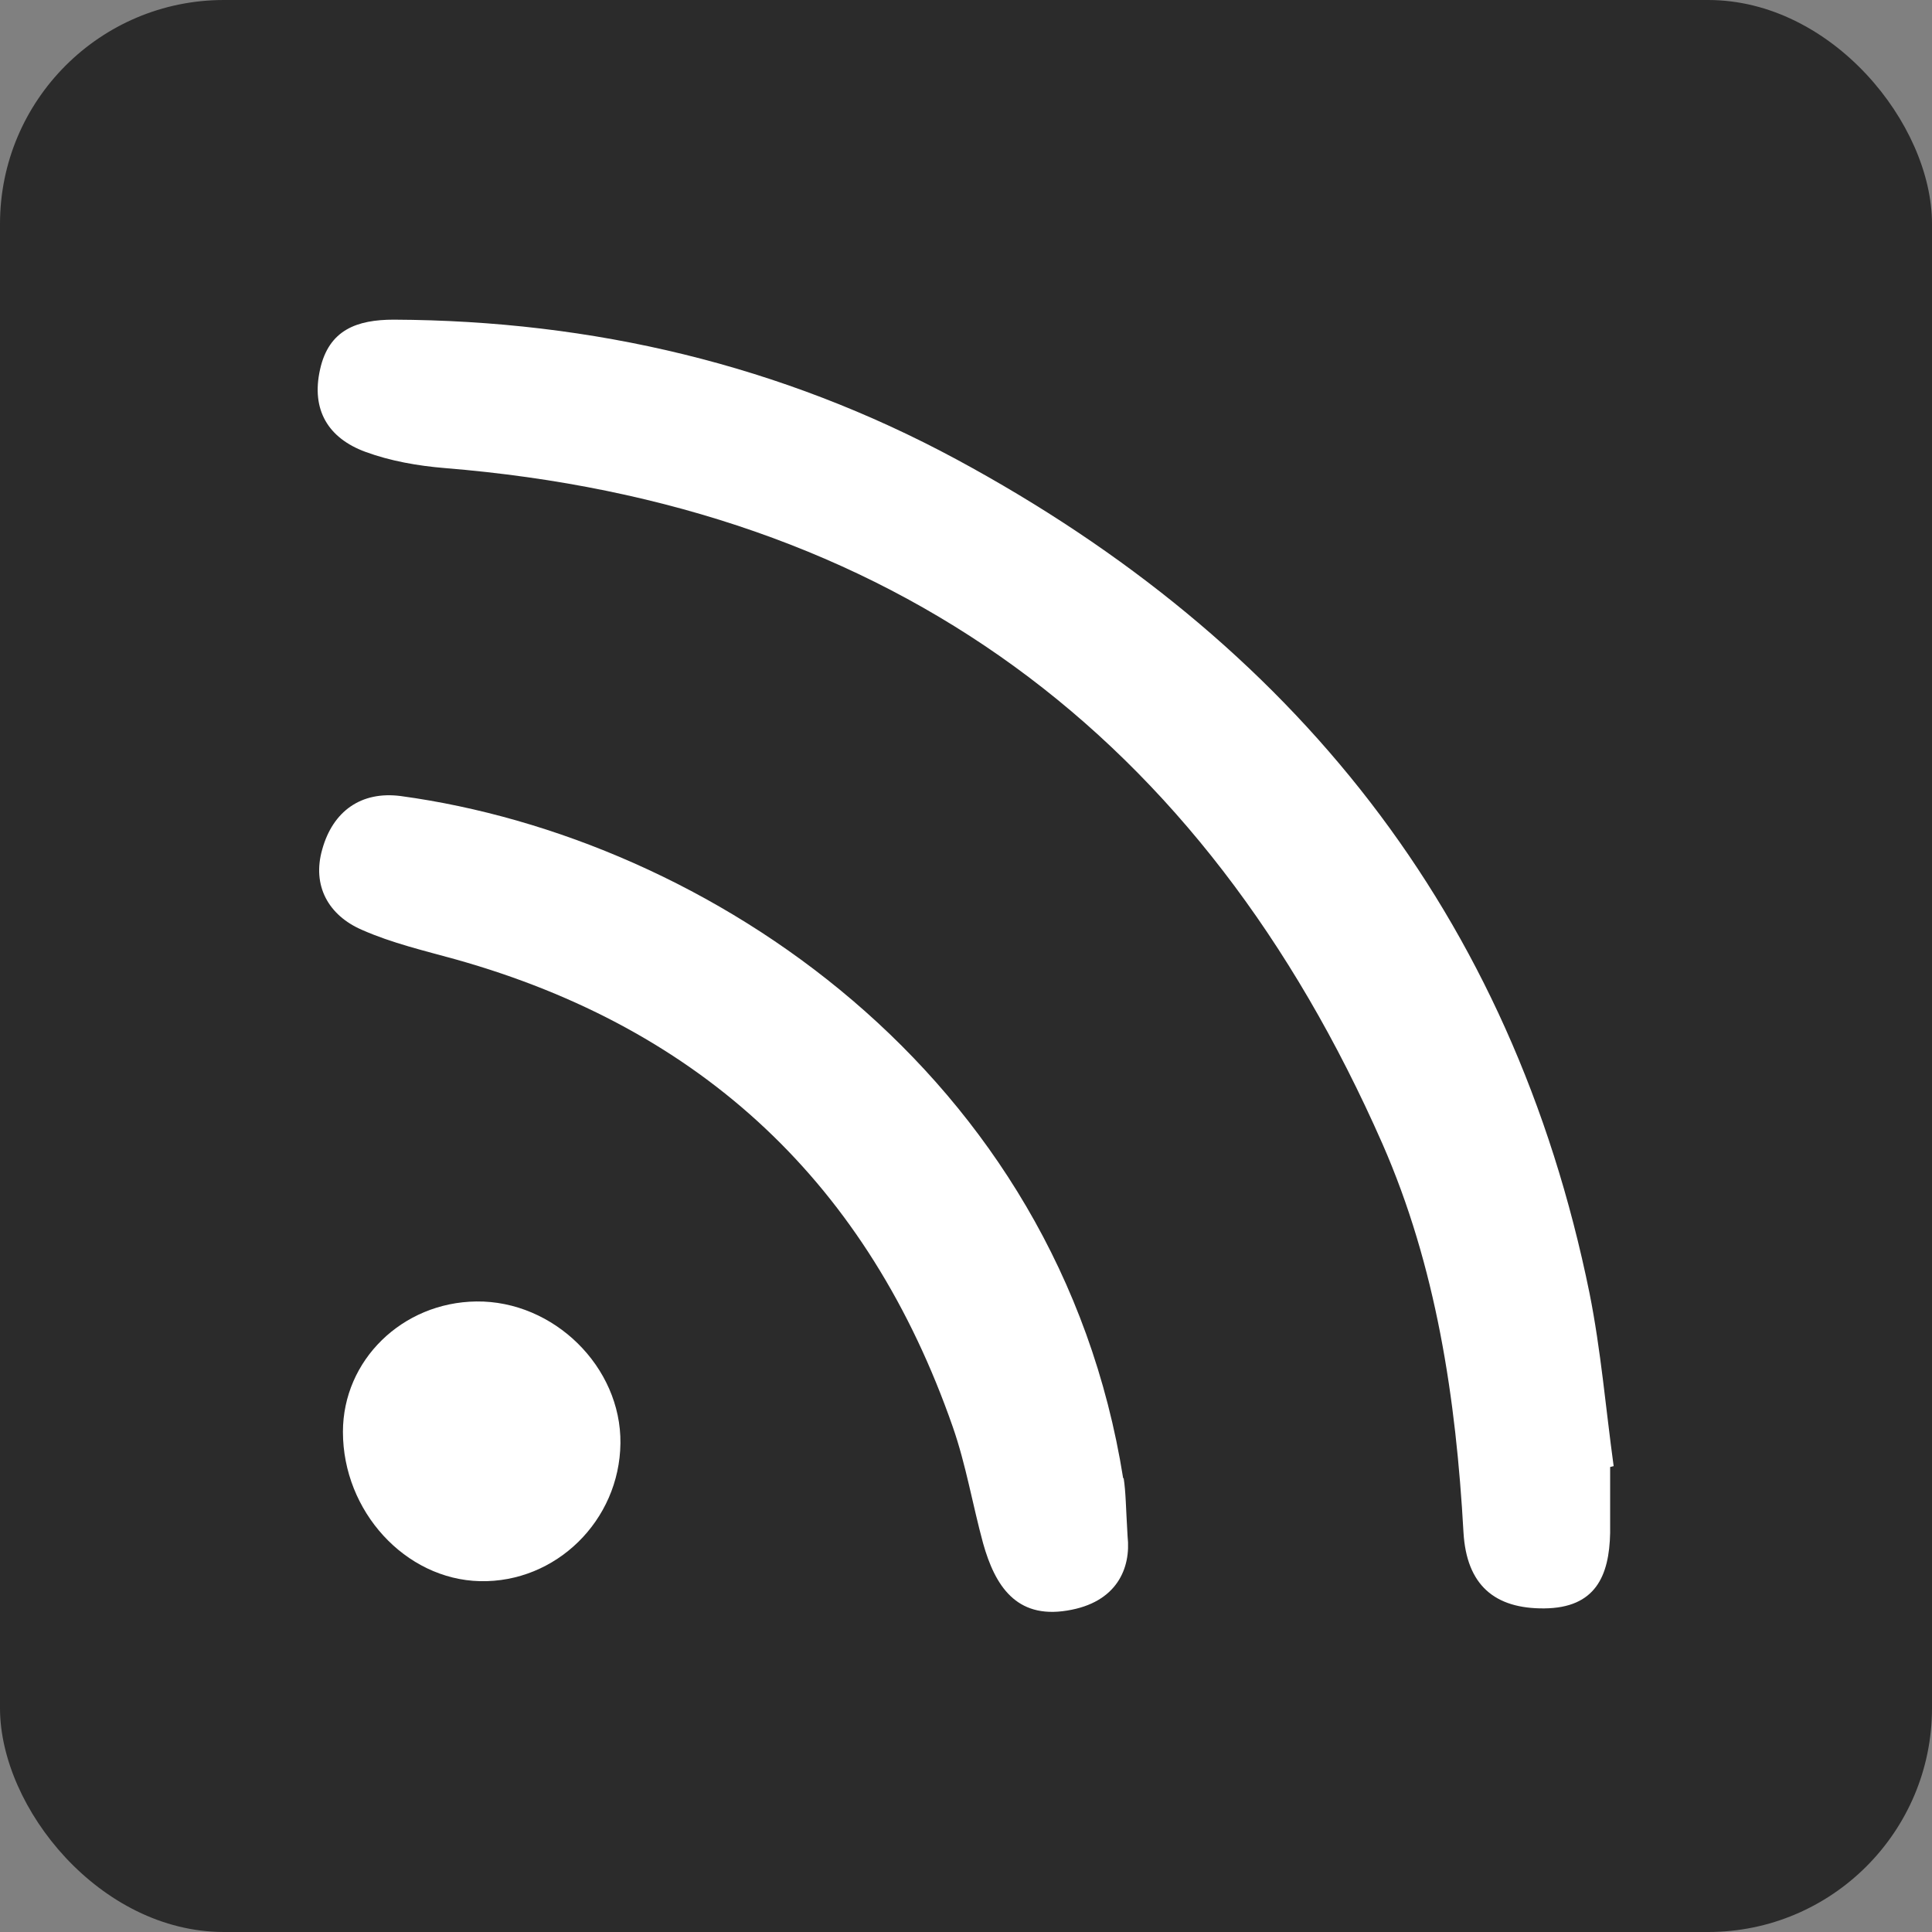
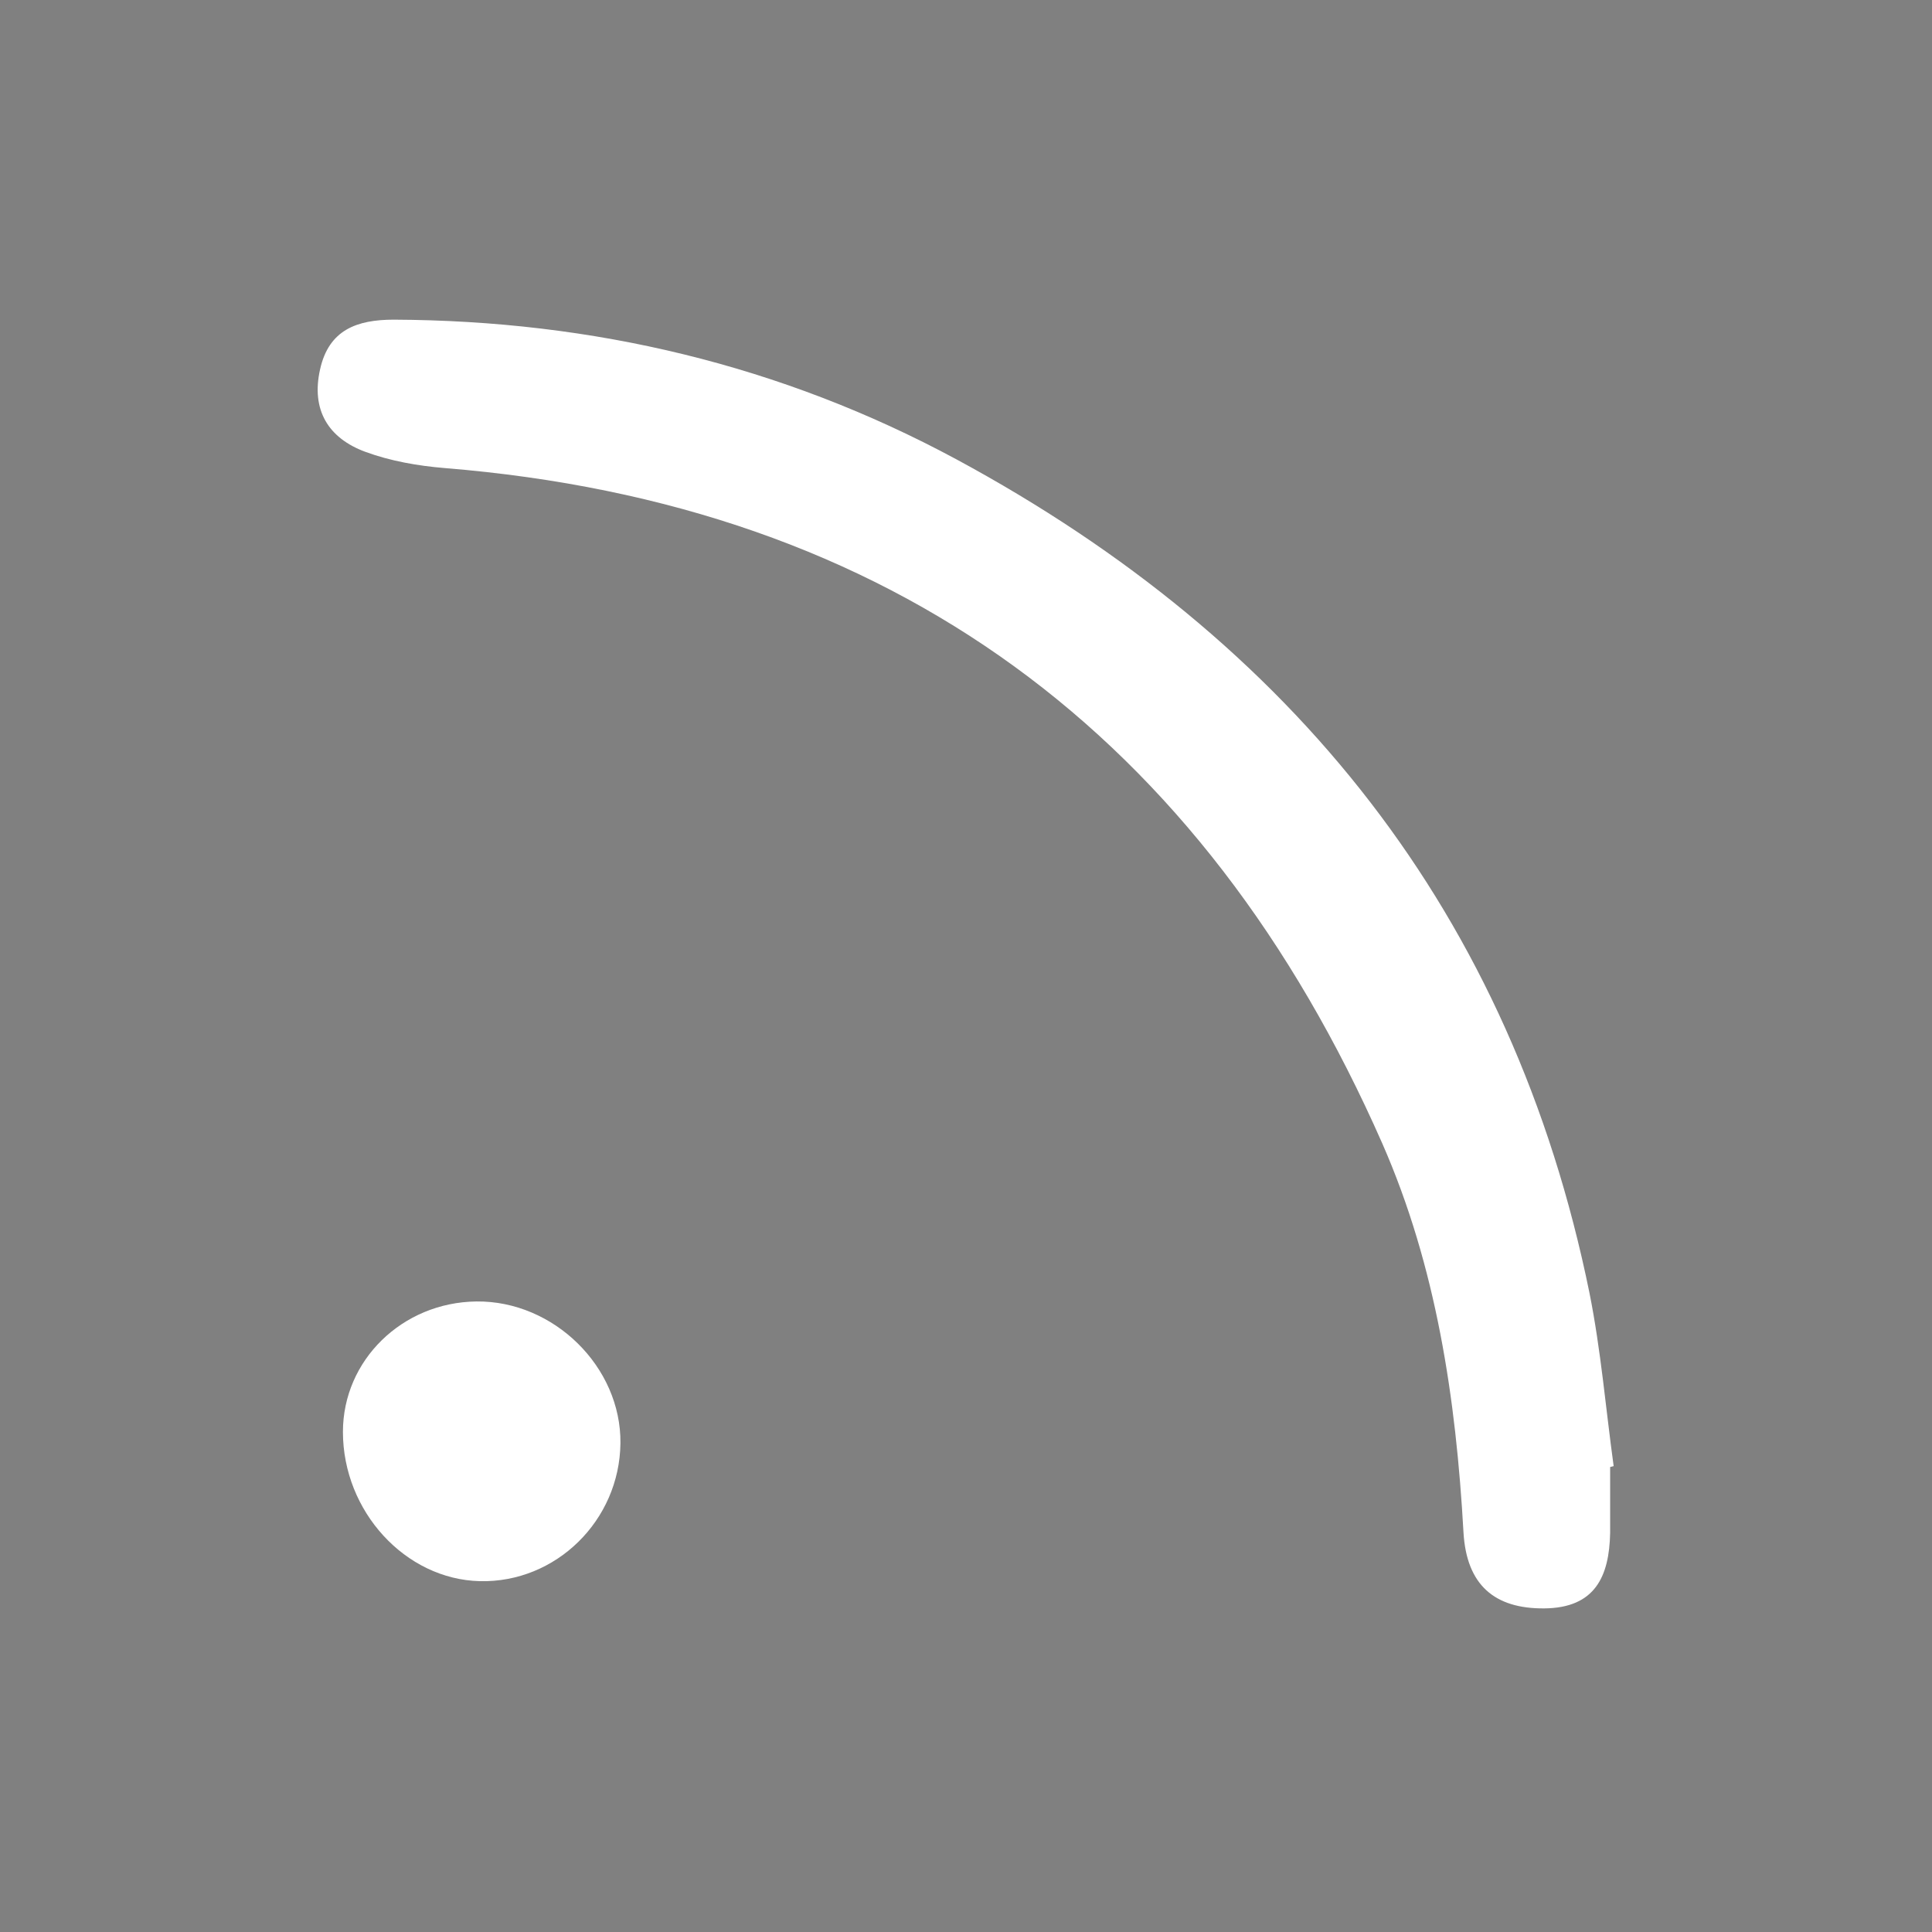
<svg xmlns="http://www.w3.org/2000/svg" id="uuid-9eaa9f75-18bd-459e-9d4b-f37645338dc8" viewBox="0 0 44 44">
  <rect x="0" y="0" width="44" height="44" fill="#808080" stroke="none" />
-   <rect width="44" height="44" rx="5.1" ry="5.1" style="fill:#2b2b2b;" />
  <path d="m8.32,10.29c.57.21,1.2.32,1.81.37,10.21.83,17.26,6.09,21.35,15.38,1.23,2.8,1.68,5.81,1.85,8.86.07,1.2.71,1.74,1.84,1.73,1.16-.01,1.48-.73,1.5-1.72,0-.5,0-1,0-1.5l.08-.02c-.18-1.31-.29-2.64-.55-3.94-1.76-8.64-6.75-14.85-14.42-18.99-3.99-2.15-8.28-3.16-12.81-3.18-.84,0-1.48.23-1.68,1.13-.21.93.19,1.57,1.03,1.88Z" style="fill:#fff;" />
-   <path d="m25.58,33.67c-1.47-9.25-9.47-14.59-16.45-15.54-.91-.12-1.55.35-1.79,1.21-.24.83.14,1.51.91,1.84.68.3,1.41.47,2.13.67,5.63,1.58,9.4,5.14,11.32,10.65.3.86.45,1.77.69,2.65.27.96.75,1.72,1.91,1.53,1.14-.18,1.46-.97,1.38-1.69-.04-.67-.04-1.01-.09-1.33Z" style="fill:#fff;" />
-   <path d="m10.85,29.64c-1.69.02-3.04,1.34-3.04,2.97,0,1.81,1.42,3.36,3.12,3.4,1.73.04,3.18-1.38,3.2-3.14.02-1.74-1.52-3.25-3.28-3.23Z" style="fill:#fff;" />
+   <path d="m10.85,29.64c-1.69.02-3.04,1.34-3.04,2.97,0,1.81,1.42,3.36,3.12,3.4,1.73.04,3.18-1.38,3.2-3.14.02-1.74-1.52-3.25-3.28-3.23" style="fill:#fff;" />
</svg>